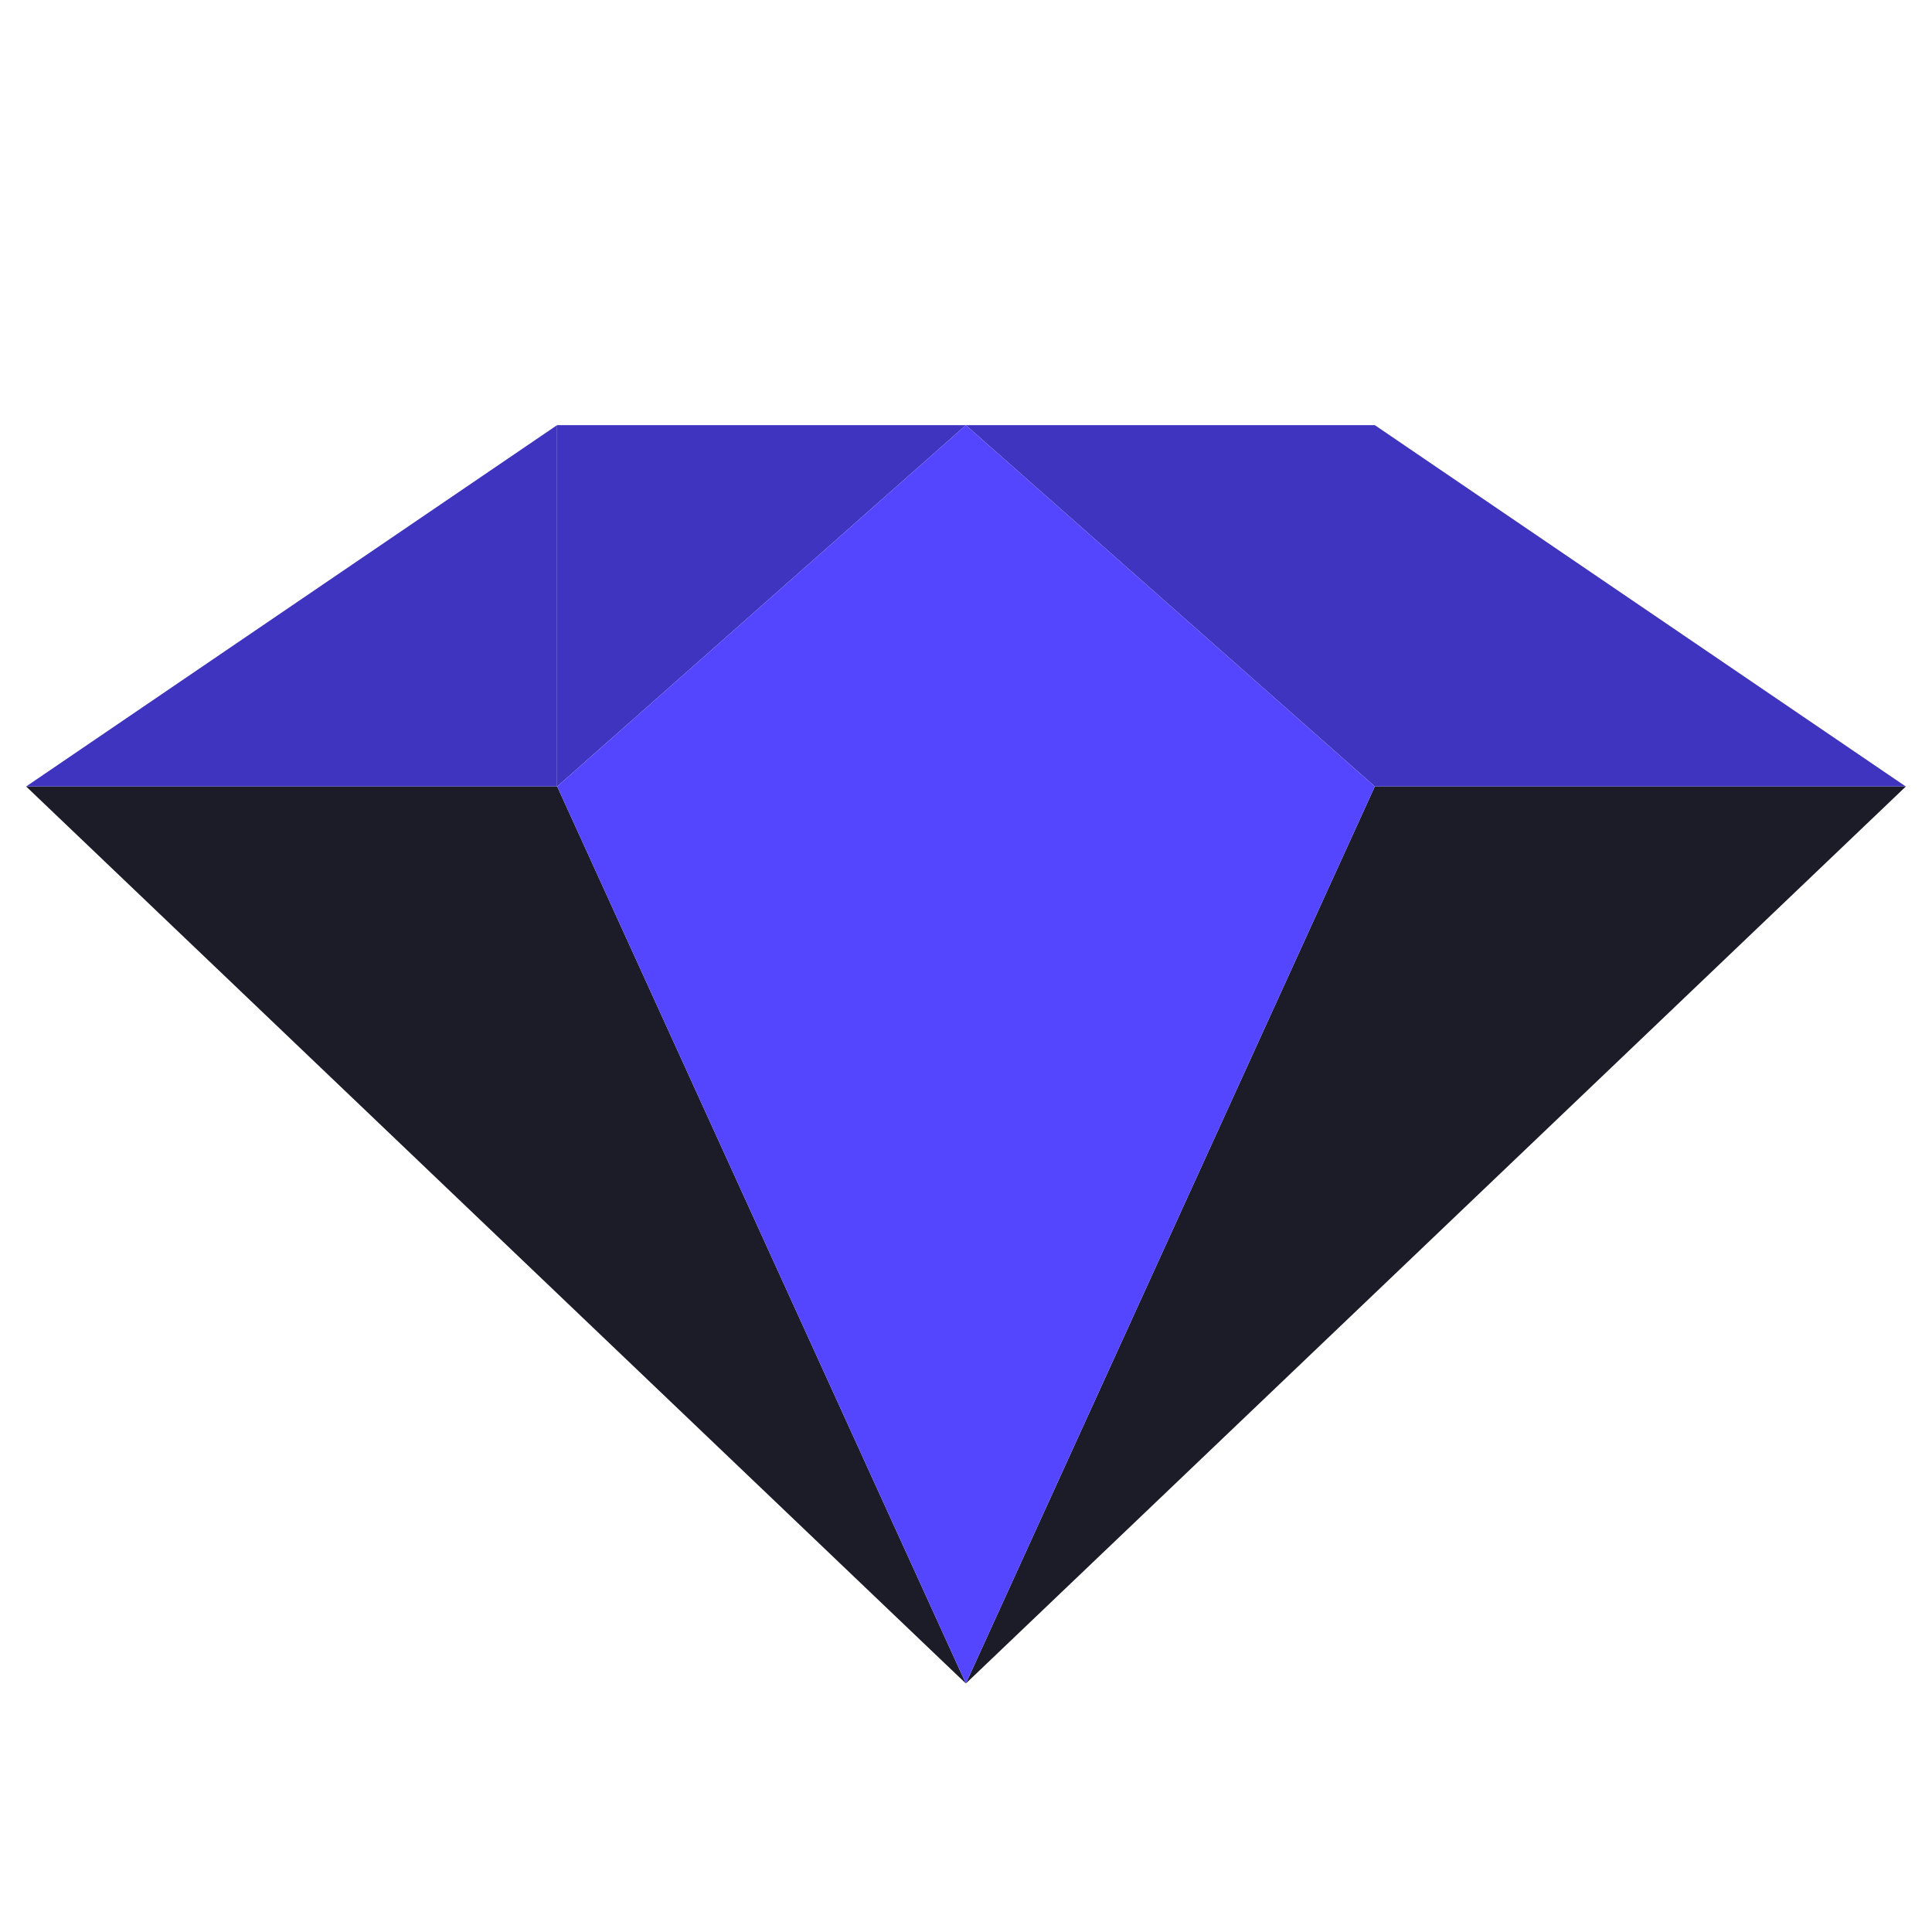
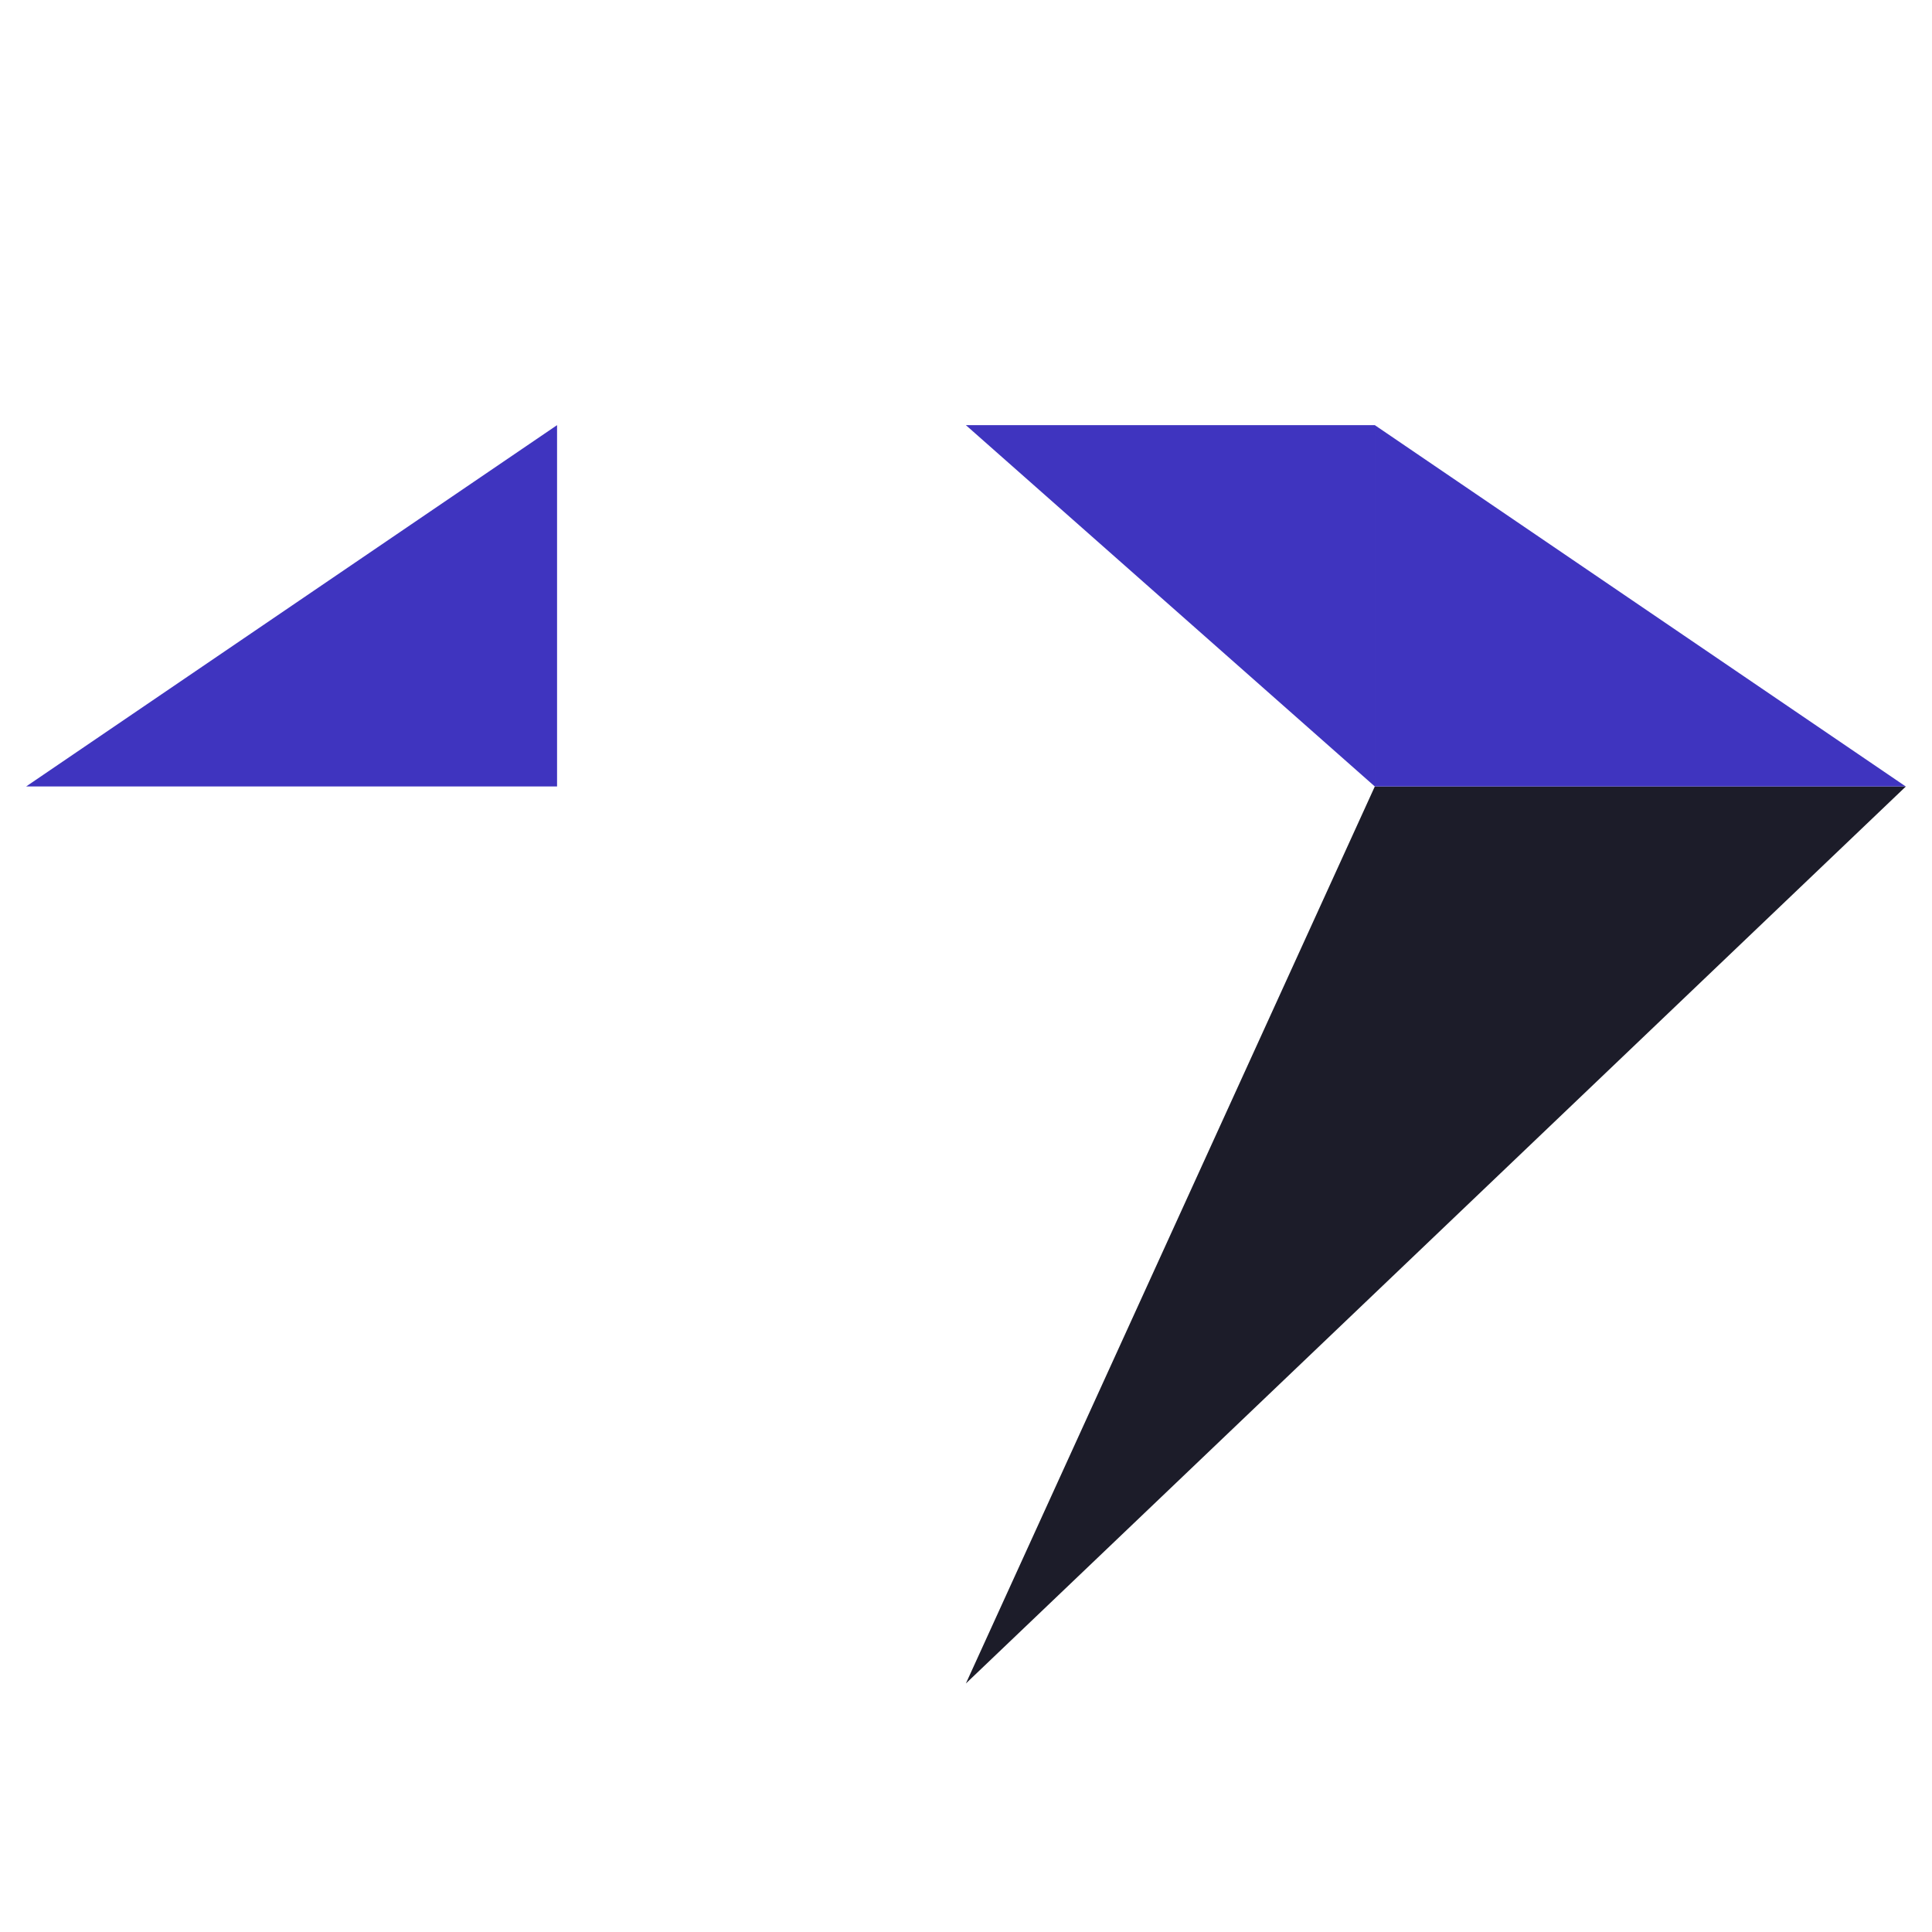
<svg xmlns="http://www.w3.org/2000/svg" id="Layer_1" data-name="Layer 1" viewBox="0 0 153.78 153.78">
  <defs>
    <style>
      .cls-1 {
        fill: #5445fe;
      }

      .cls-2 {
        fill: #1c1c29;
      }

      .cls-3 {
        fill: #3f34bf;
      }
    </style>
  </defs>
  <polygon class="cls-2" points="151.7 62.6 76.88 134 109.43 62.6 151.7 62.6" />
-   <polygon class="cls-2" points="76.88 134 2.08 62.6 44.35 62.6 76.88 134" />
  <polygon class="cls-3" points="109.43 33.84 109.43 62.6 151.69 62.6 109.43 33.84" />
  <polygon class="cls-3" points="44.34 33.84 2.08 62.6 44.34 62.6 44.34 33.84" />
  <polygon class="cls-3" points="109.43 33.84 109.43 62.6 76.88 33.84 109.43 33.84" />
-   <polygon class="cls-3" points="76.88 33.84 44.35 62.6 44.35 33.84 76.88 33.84" />
-   <polygon class="cls-1" points="109.43 62.6 76.88 134 44.35 62.6 76.88 33.84 109.43 62.6" />
</svg>